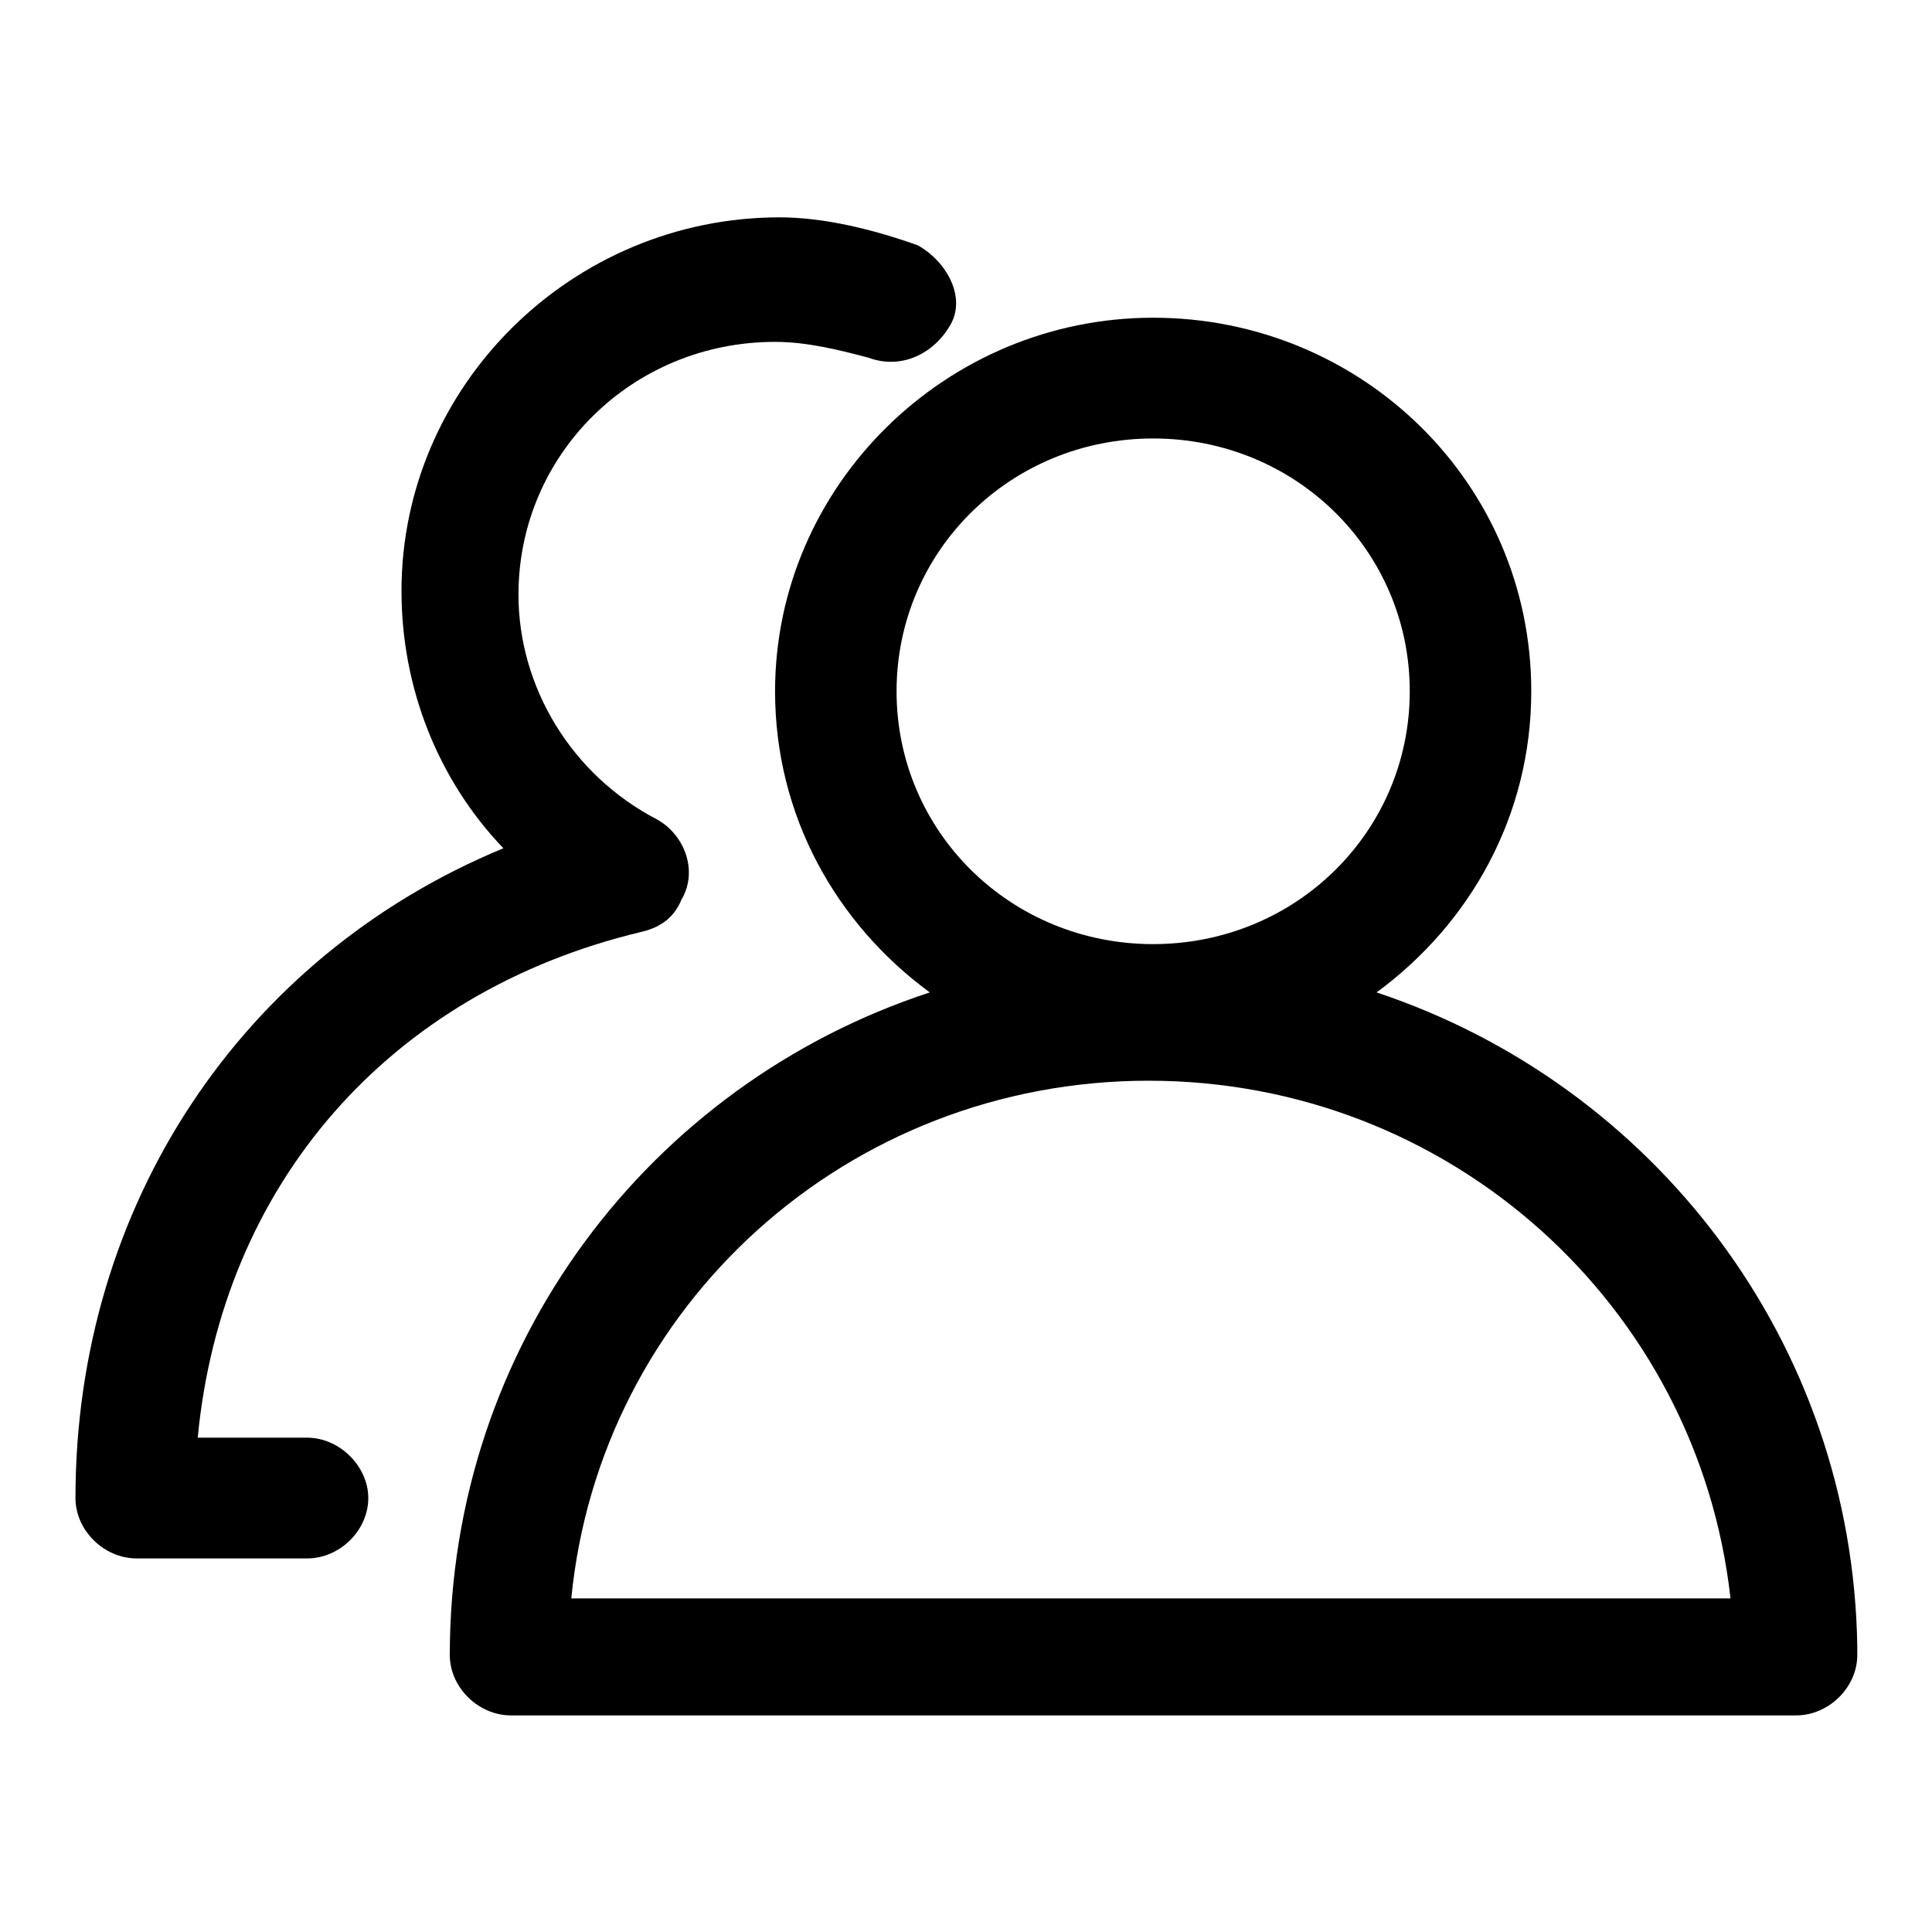
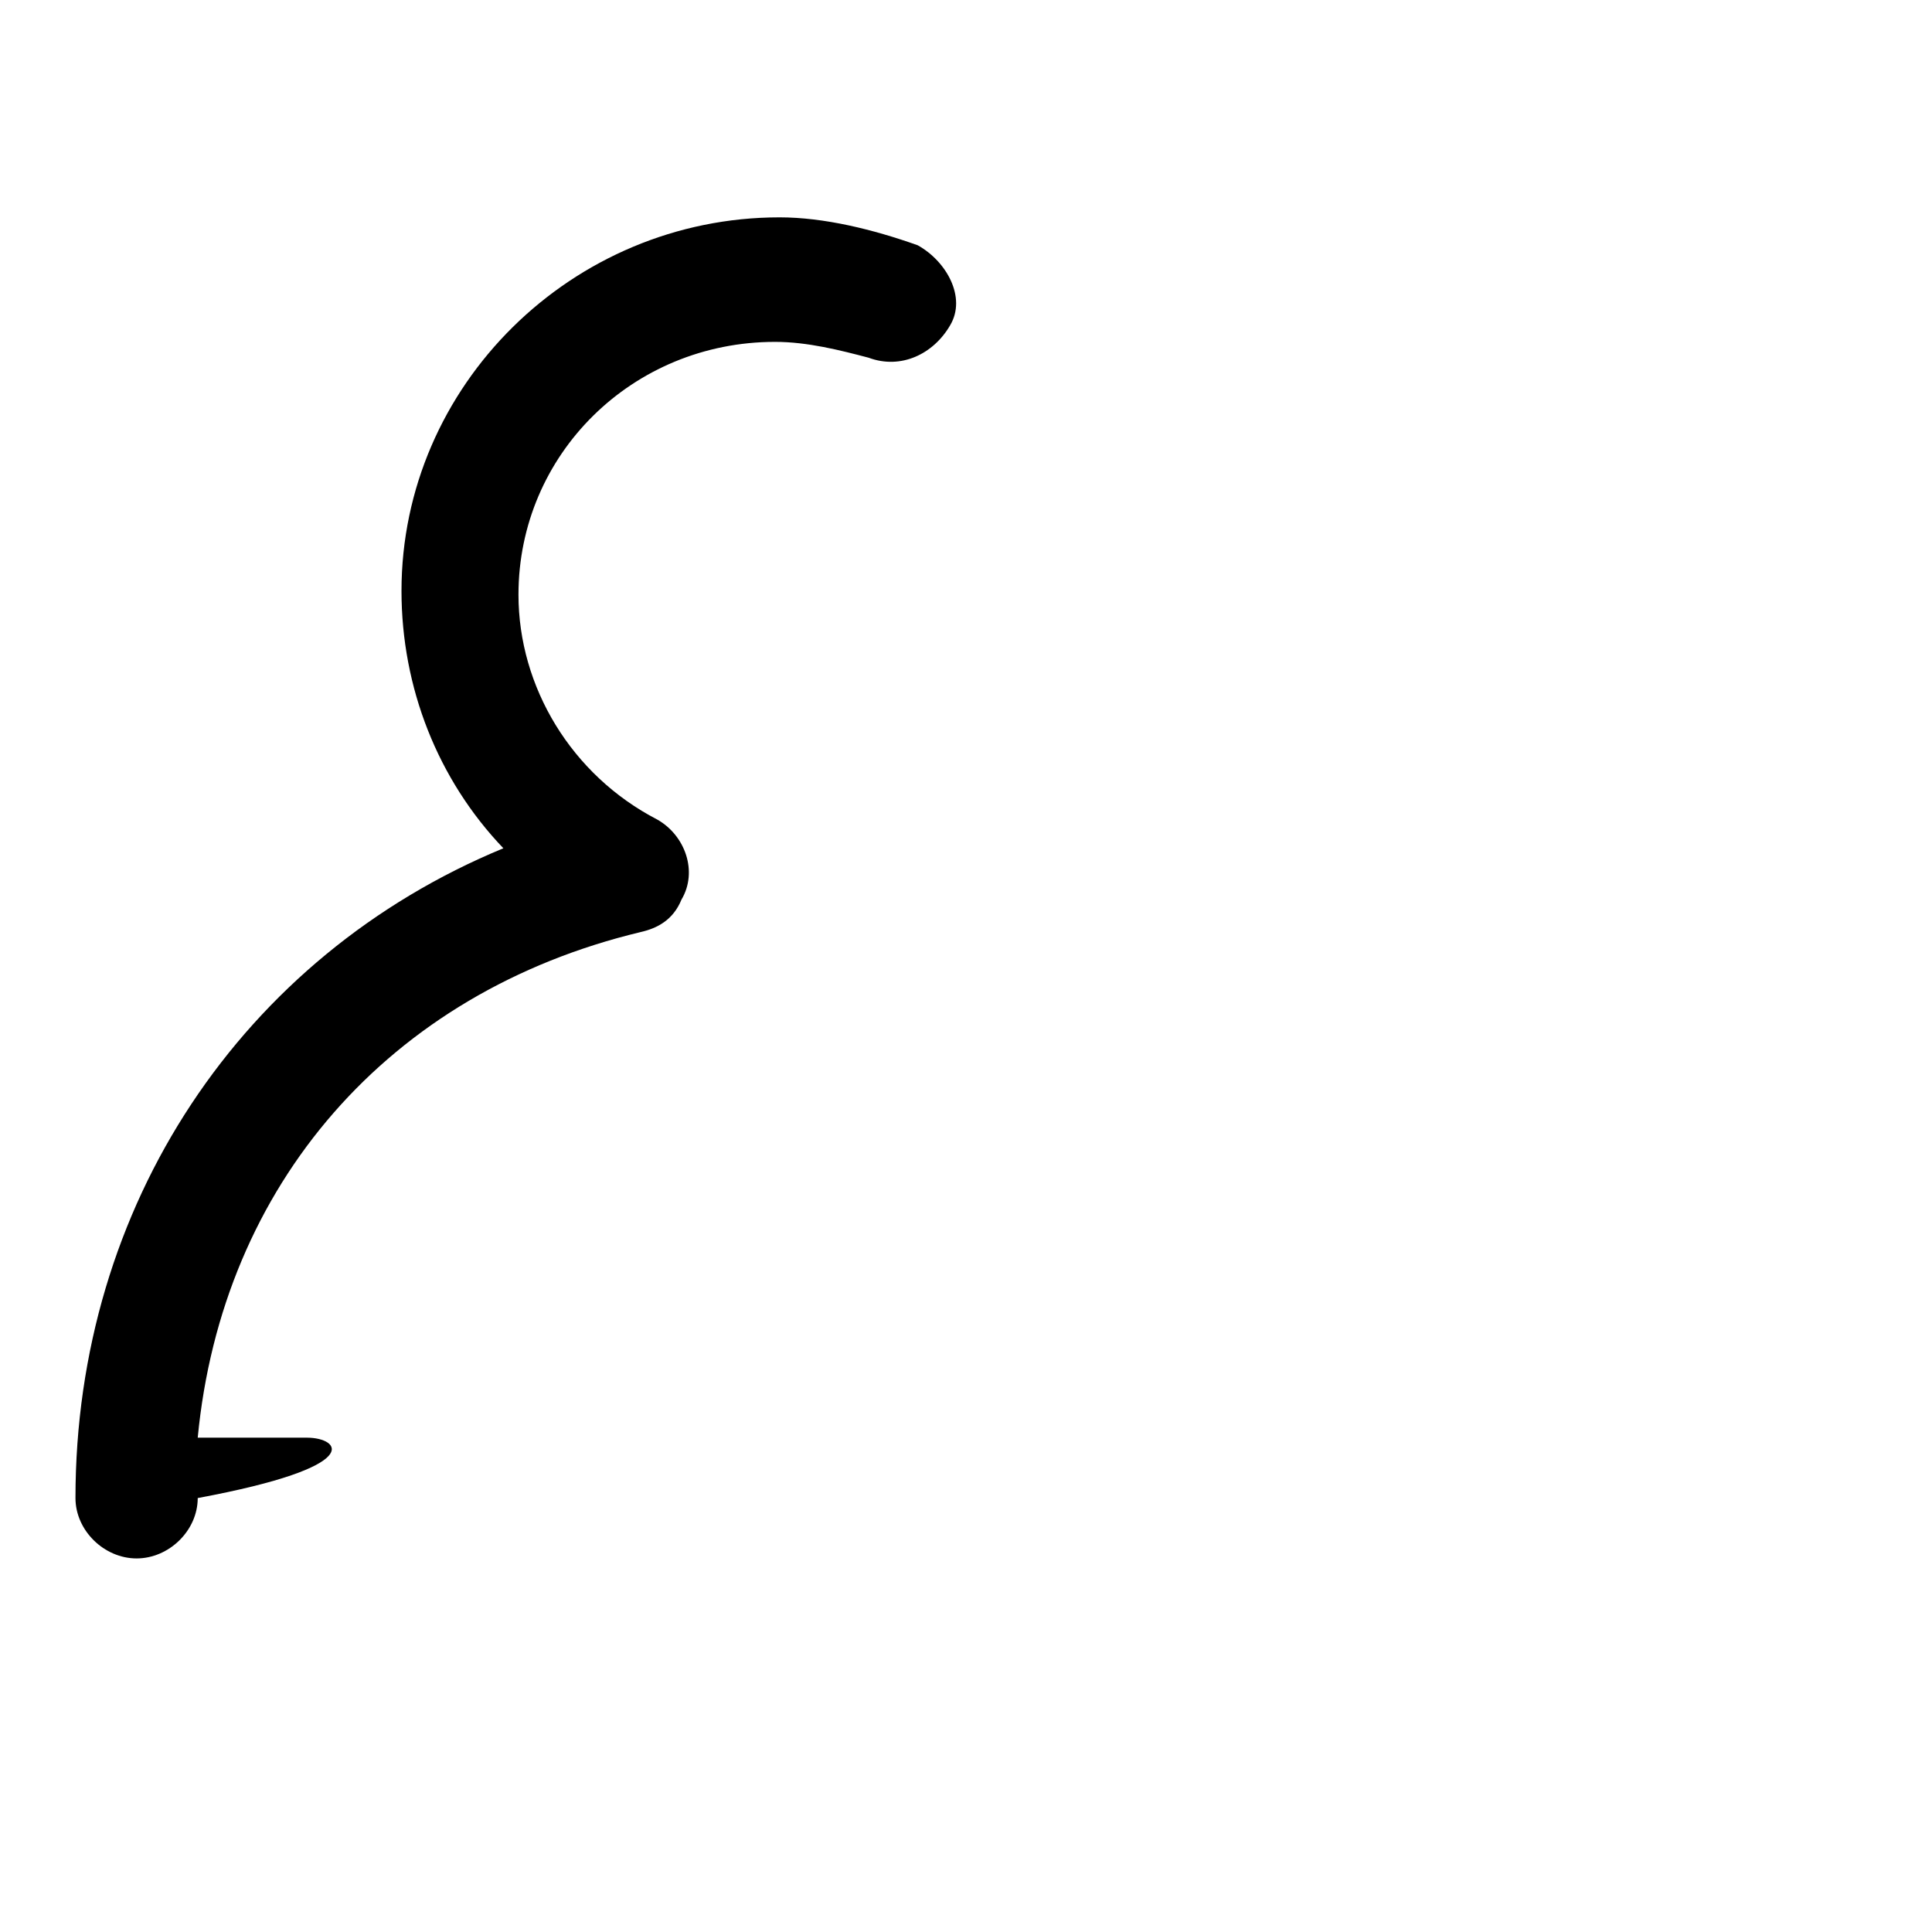
<svg xmlns="http://www.w3.org/2000/svg" version="1.1" x="0px" y="0px" viewBox="0 0 256 256" enable-background="new 0 0 256 256" xml:space="preserve">
  <g>
    <g>
-       <path fill="#000000" d="M40.7,190.5H26.2c3.2-33.5,25.3-59,58.7-67c2.2-0.5,4.3-1.6,5.4-4.3c2.2-3.7,0.5-8.5-3.2-10.6C75.7,102.7,68.7,91,68.7,78.8c0-18.6,15.1-33.5,34-33.5c4.3,0,8.6,1.1,12.4,2.1c4.3,1.6,8.6-0.5,10.8-4.3c2.2-3.7-0.5-8.5-4.3-10.6c-5.9-2.1-12.4-3.7-18.3-3.7c-27.5,0-50.1,22.3-50.1,49.5c0,12.8,4.8,25,13.5,34.1C32.1,126.7,10,159.7,10,198.5c0,4.3,3.8,8,8.1,8h22.6c4.3,0,8.1-3.7,8.1-8C48.8,194.3,45,190.5,40.7,190.5z" />
-       <path fill="#000000" d="M182.4,131.5c12.4-9.1,20.5-23.4,20.5-39.9c0-27.7-22.6-49.5-50.1-49.5c-27.5,0-50.1,22.3-50.1,49.5c0,16.5,8.1,30.8,20.5,39.9c-37.2,12.2-63.6,46.8-63.6,87.8c0,4.3,3.8,8,8.1,8h170.3c4.3,0,8.1-3.7,8.1-8v-1.1C245.5,177.8,219.1,143.7,182.4,131.5z M118.8,91.6c0-18.6,15.1-33.5,34-33.5c18.9,0,34,14.9,34,33.5c0,18.6-15.1,33.5-34,33.5C133.9,125.1,118.8,110.2,118.8,91.6z M75.7,211.8c3.8-38.8,36.6-68.6,76.5-68.6c39.9,0,72.8,29.8,77.1,68.6H75.7z" />
+       <path fill="#000000" d="M40.7,190.5H26.2c3.2-33.5,25.3-59,58.7-67c2.2-0.5,4.3-1.6,5.4-4.3c2.2-3.7,0.5-8.5-3.2-10.6C75.7,102.7,68.7,91,68.7,78.8c0-18.6,15.1-33.5,34-33.5c4.3,0,8.6,1.1,12.4,2.1c4.3,1.6,8.6-0.5,10.8-4.3c2.2-3.7-0.5-8.5-4.3-10.6c-5.9-2.1-12.4-3.7-18.3-3.7c-27.5,0-50.1,22.3-50.1,49.5c0,12.8,4.8,25,13.5,34.1C32.1,126.7,10,159.7,10,198.5c0,4.3,3.8,8,8.1,8c4.3,0,8.1-3.7,8.1-8C48.8,194.3,45,190.5,40.7,190.5z" />
    </g>
  </g>
</svg>